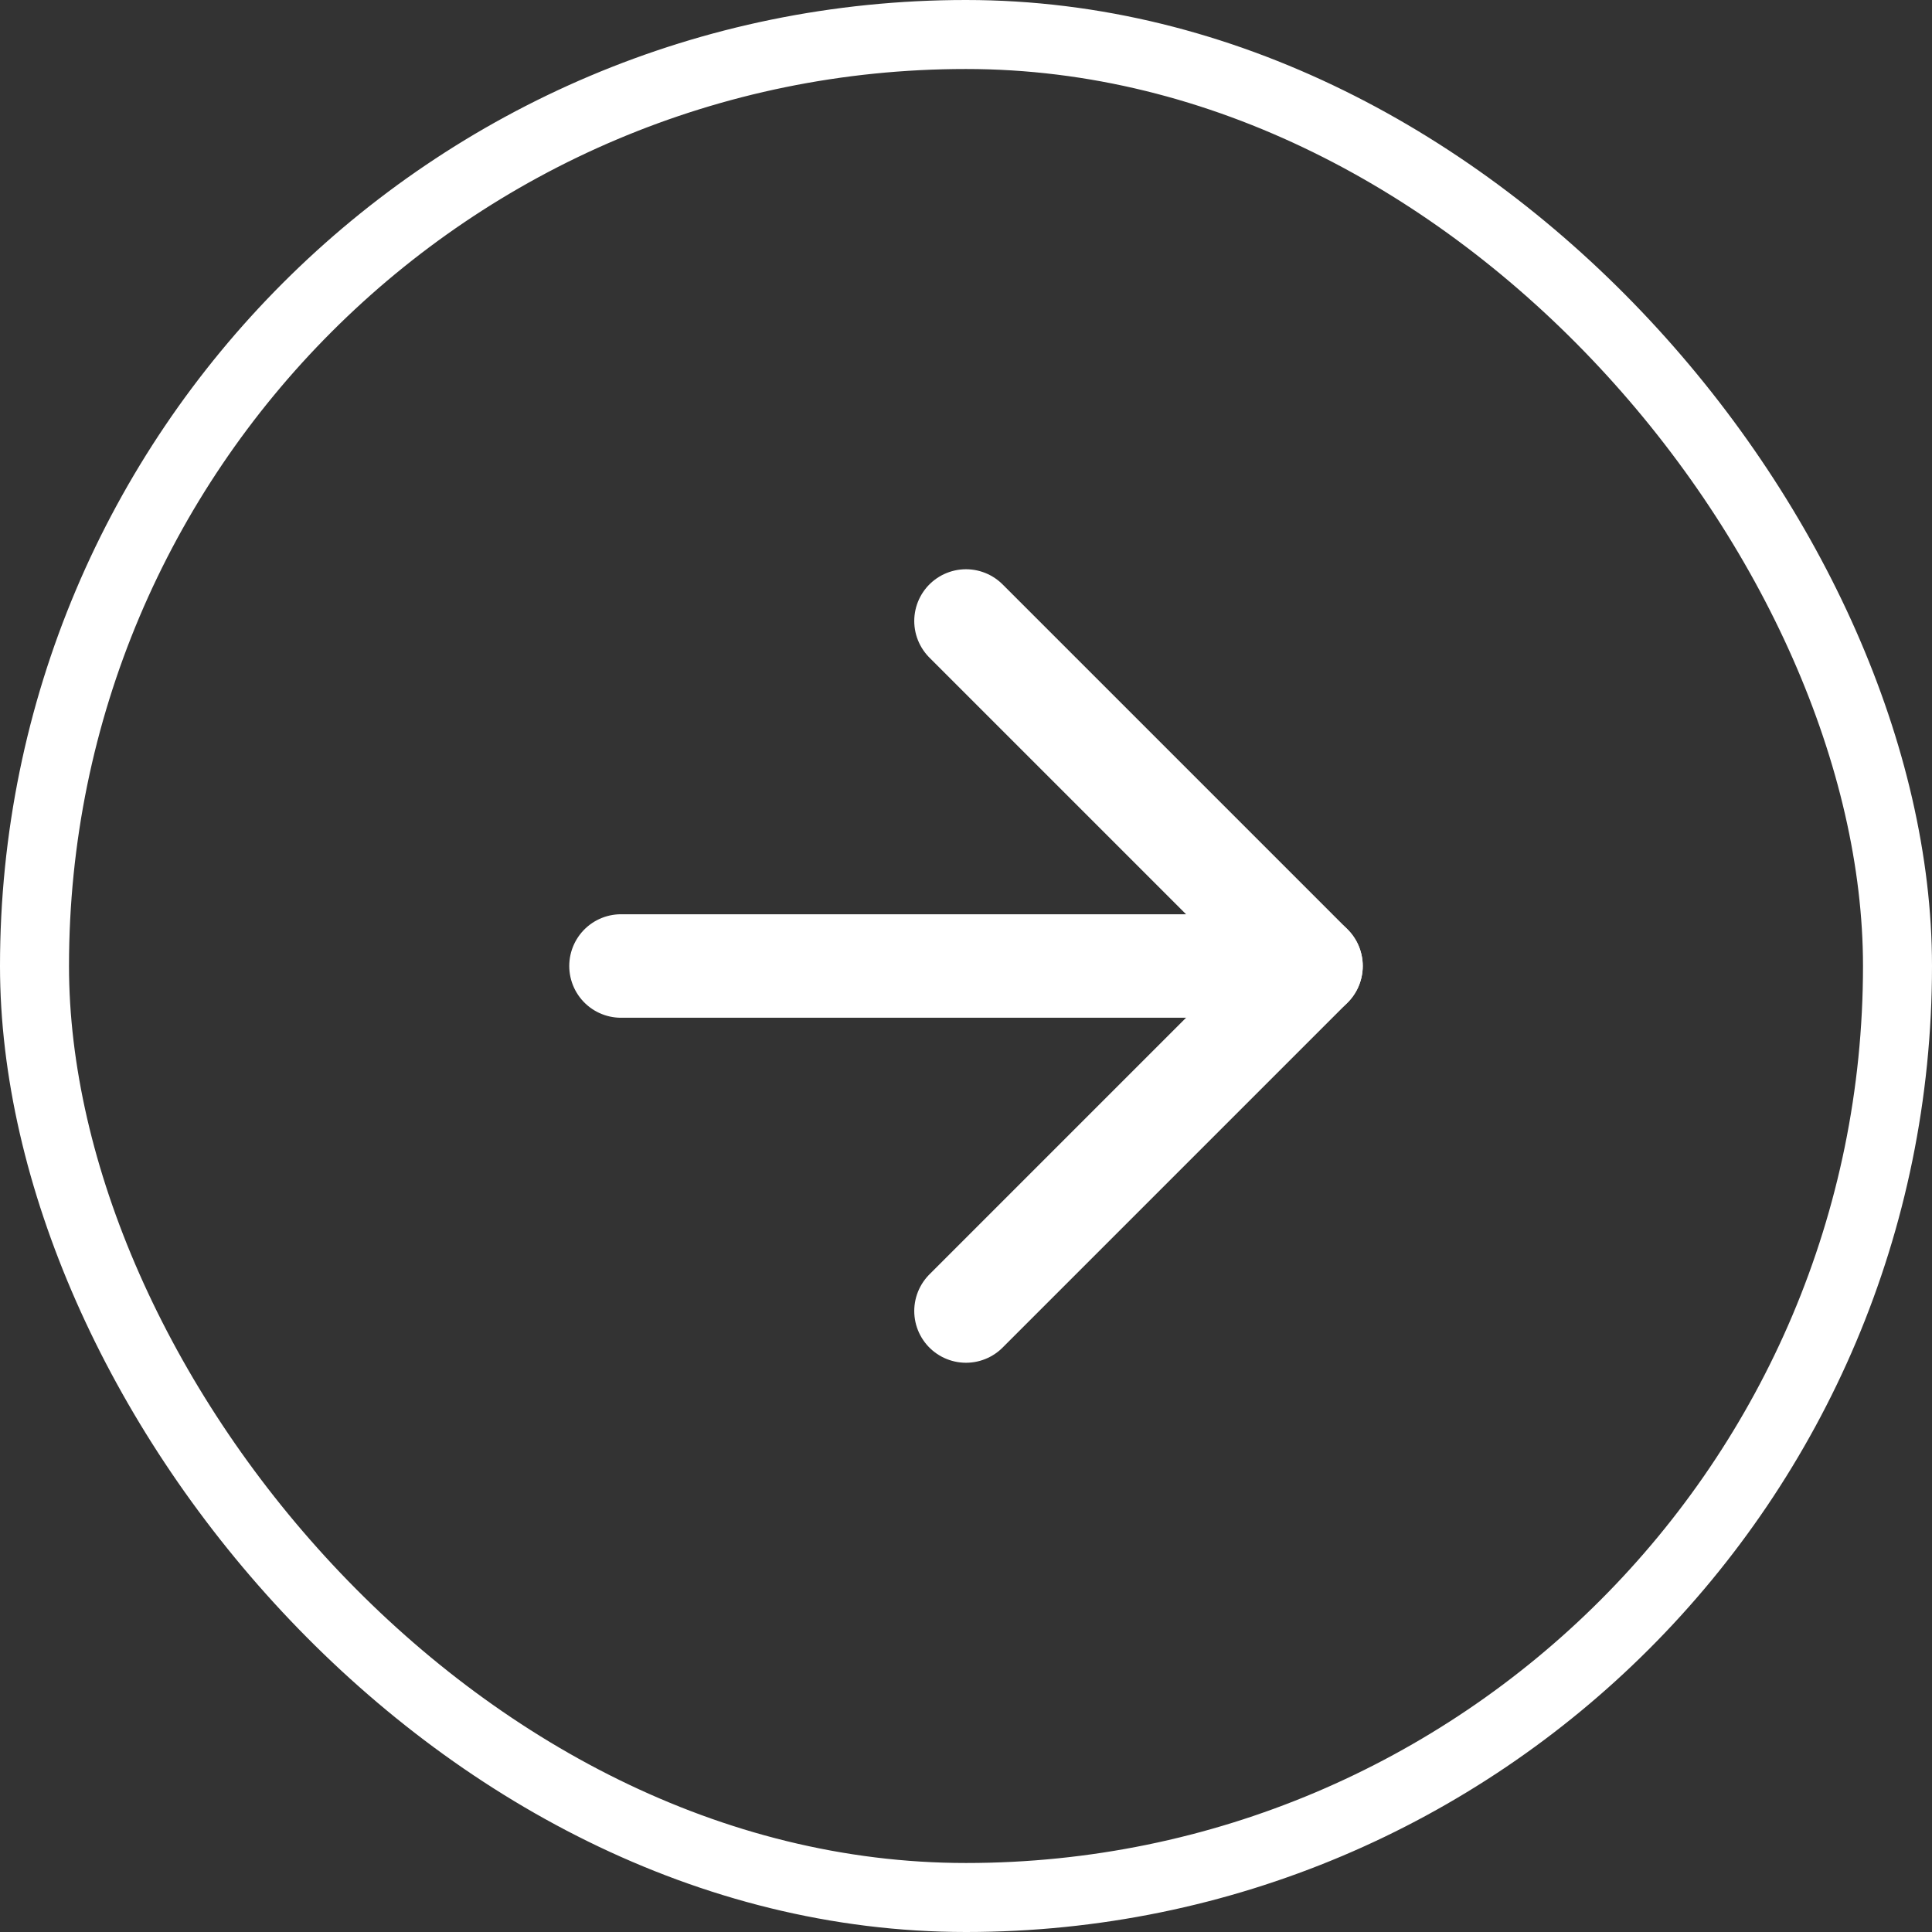
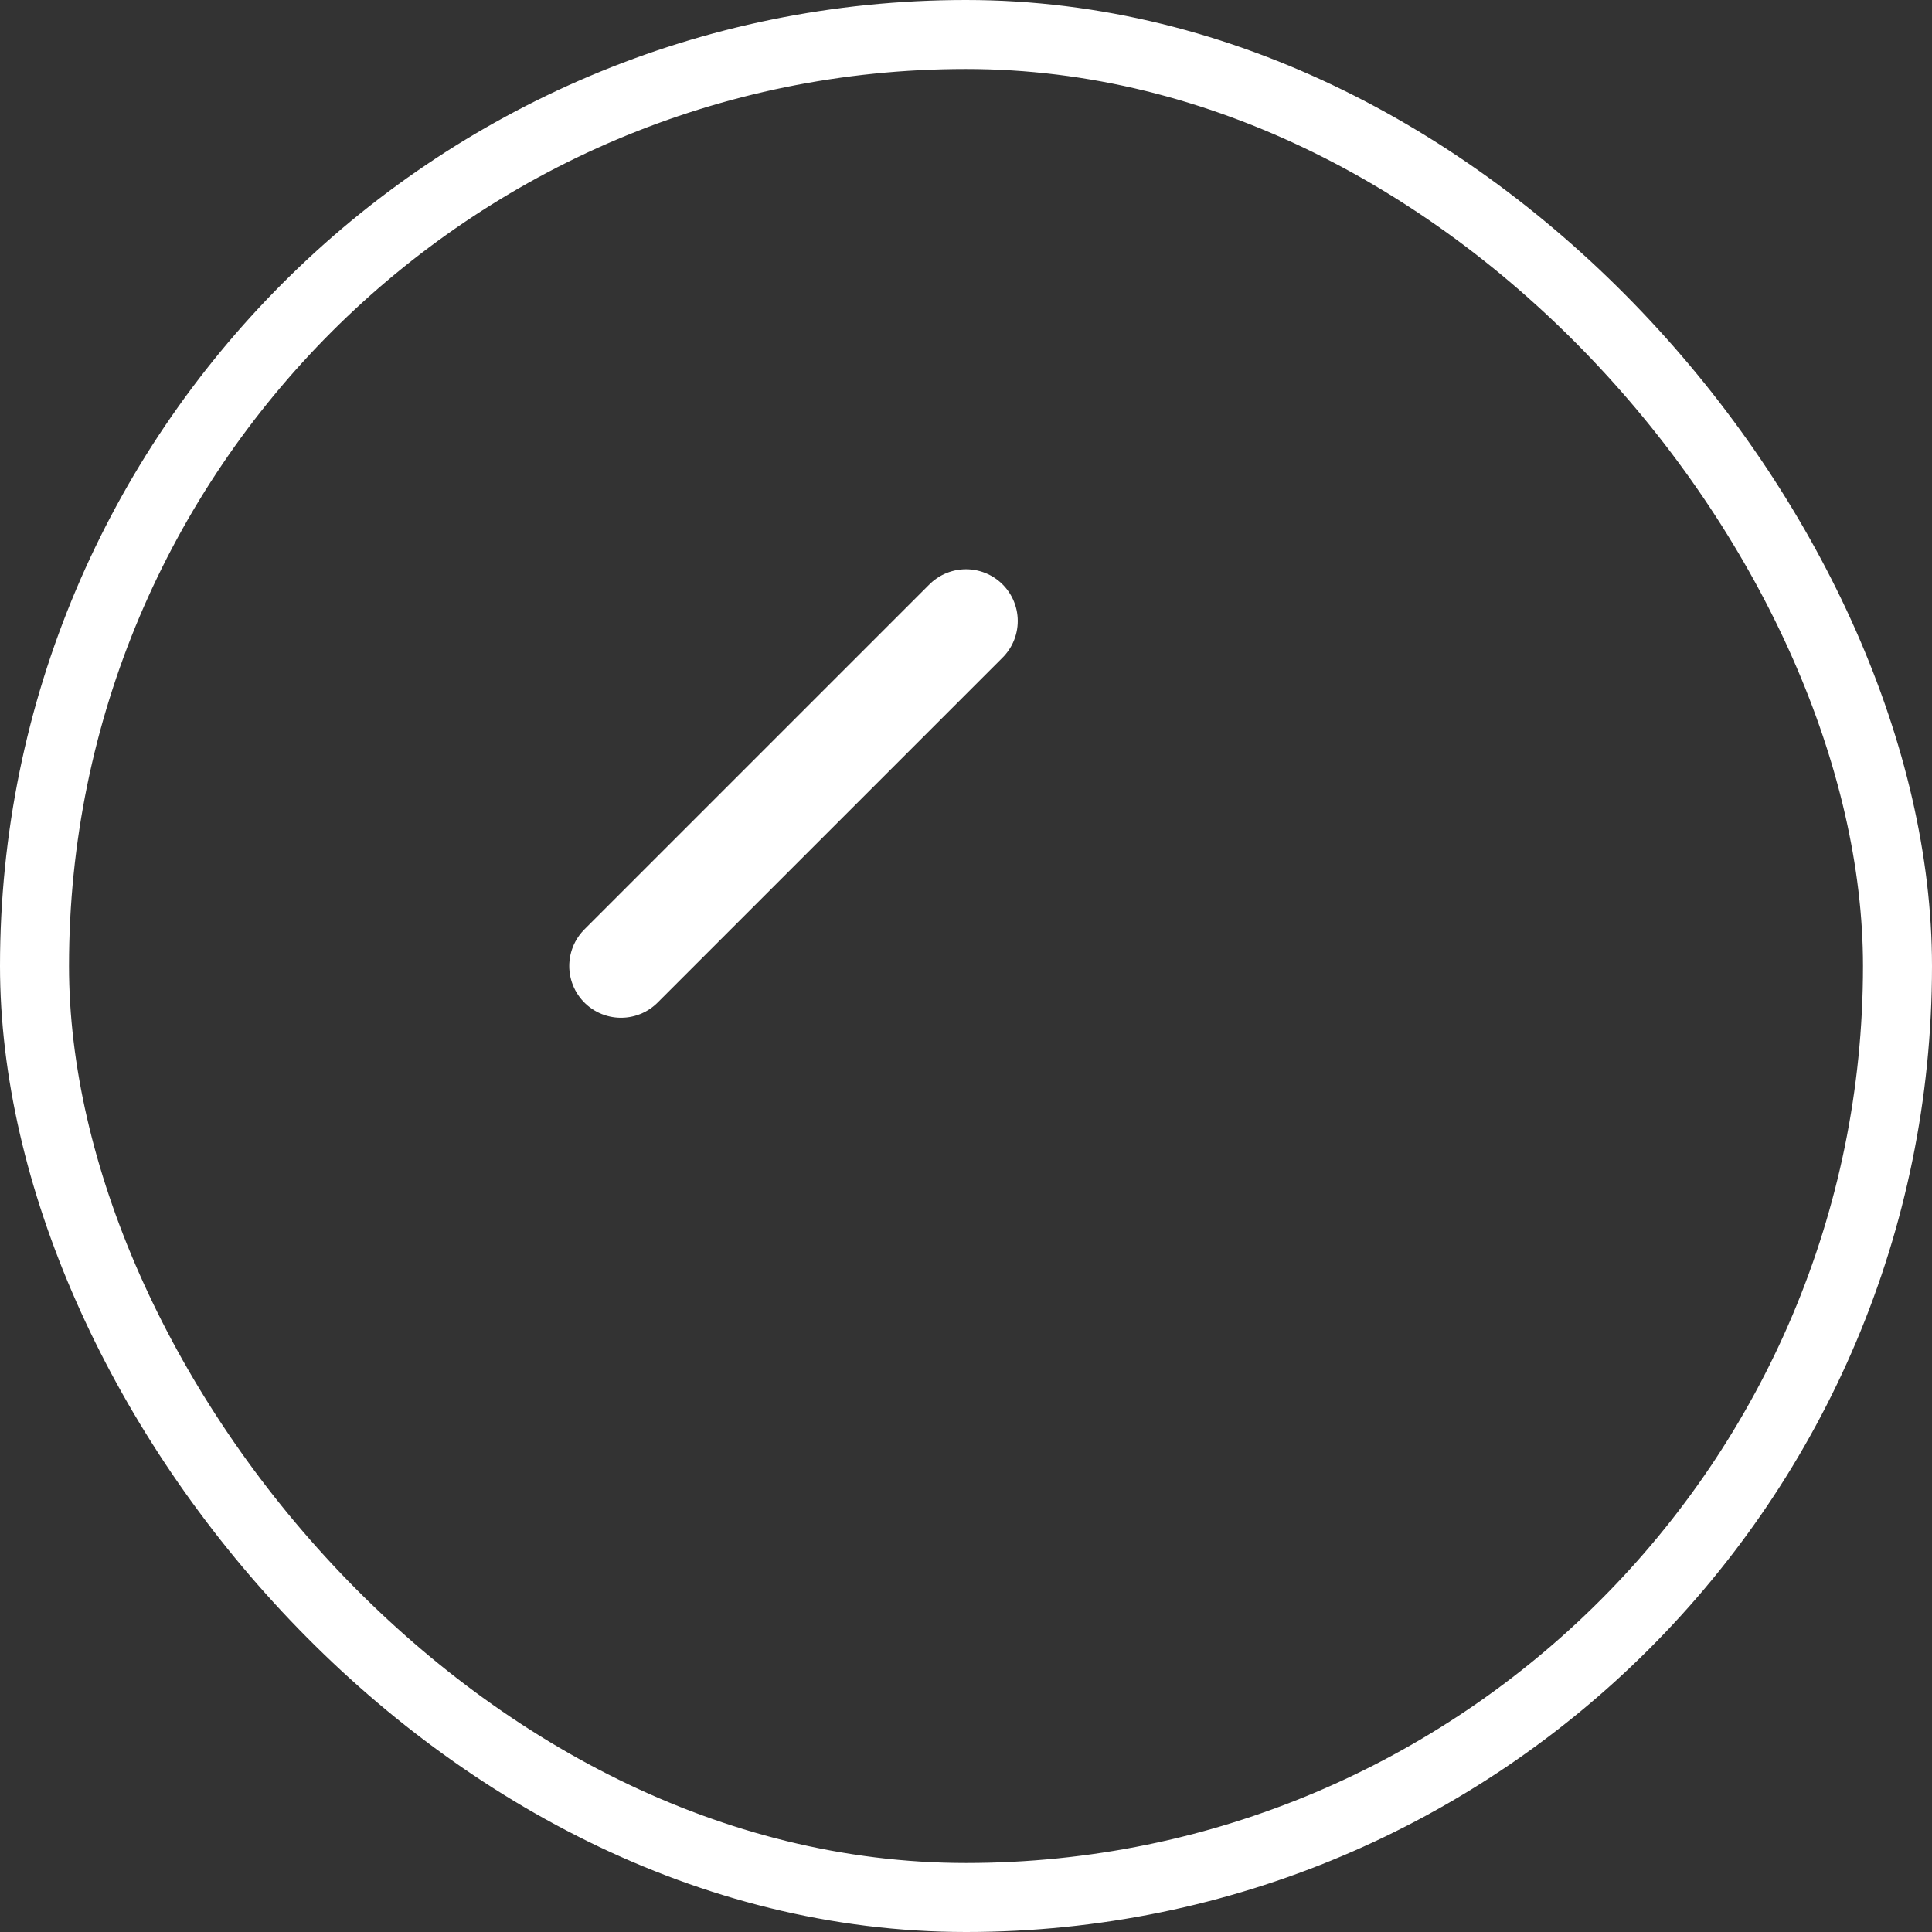
<svg xmlns="http://www.w3.org/2000/svg" width="28" height="28" viewBox="0 0 28 28" fill="none">
  <rect x="0" y="0" width="28" height="28" fill="#333333" stroke="none" />
  <rect x="0.5" y="0.5" width="27" height="27" rx="13.5" stroke="white" />
-   <path d="M9 14H19L14 9" stroke="white" stroke-width="1.5" stroke-linecap="round" stroke-linejoin="round" />
-   <path d="M19 14L14 19" stroke="white" stroke-width="1.5" stroke-linecap="round" stroke-linejoin="round" />
+   <path d="M9 14L14 9" stroke="white" stroke-width="1.5" stroke-linecap="round" stroke-linejoin="round" />
</svg>